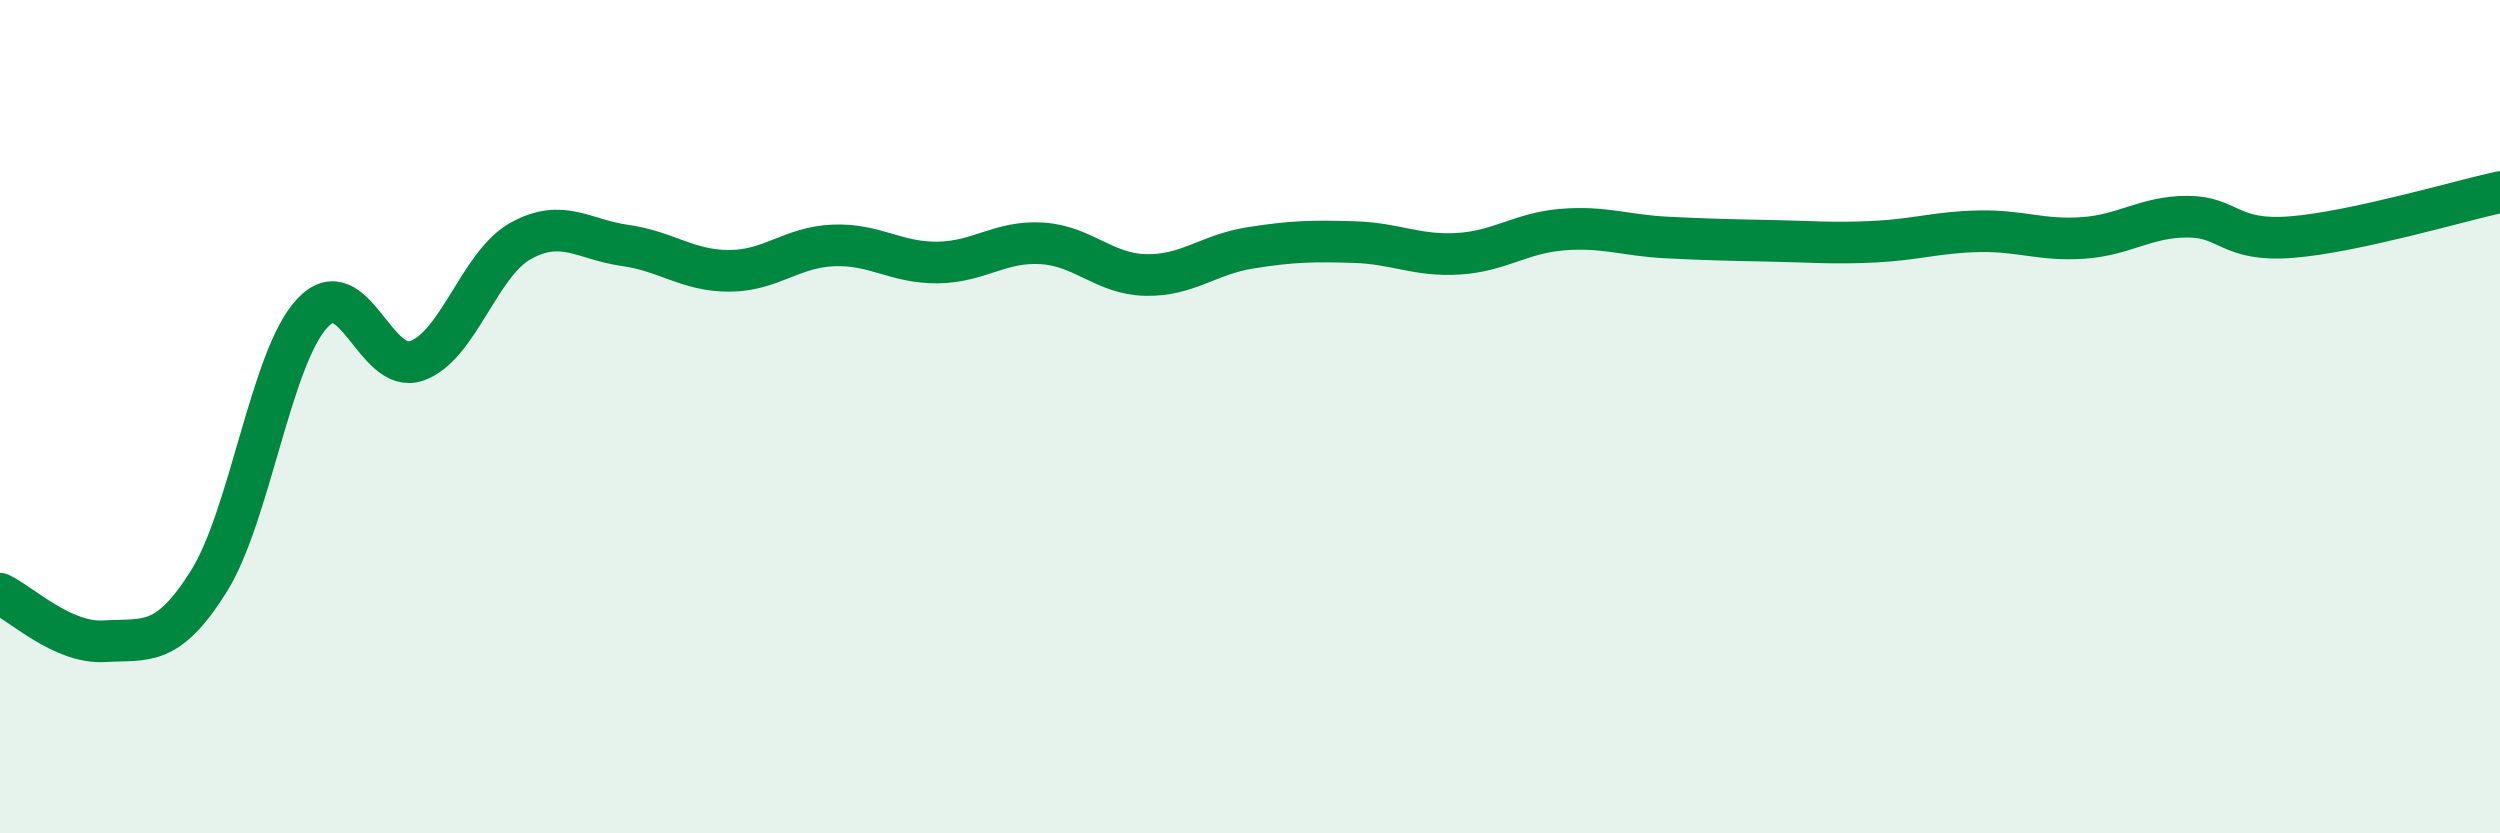
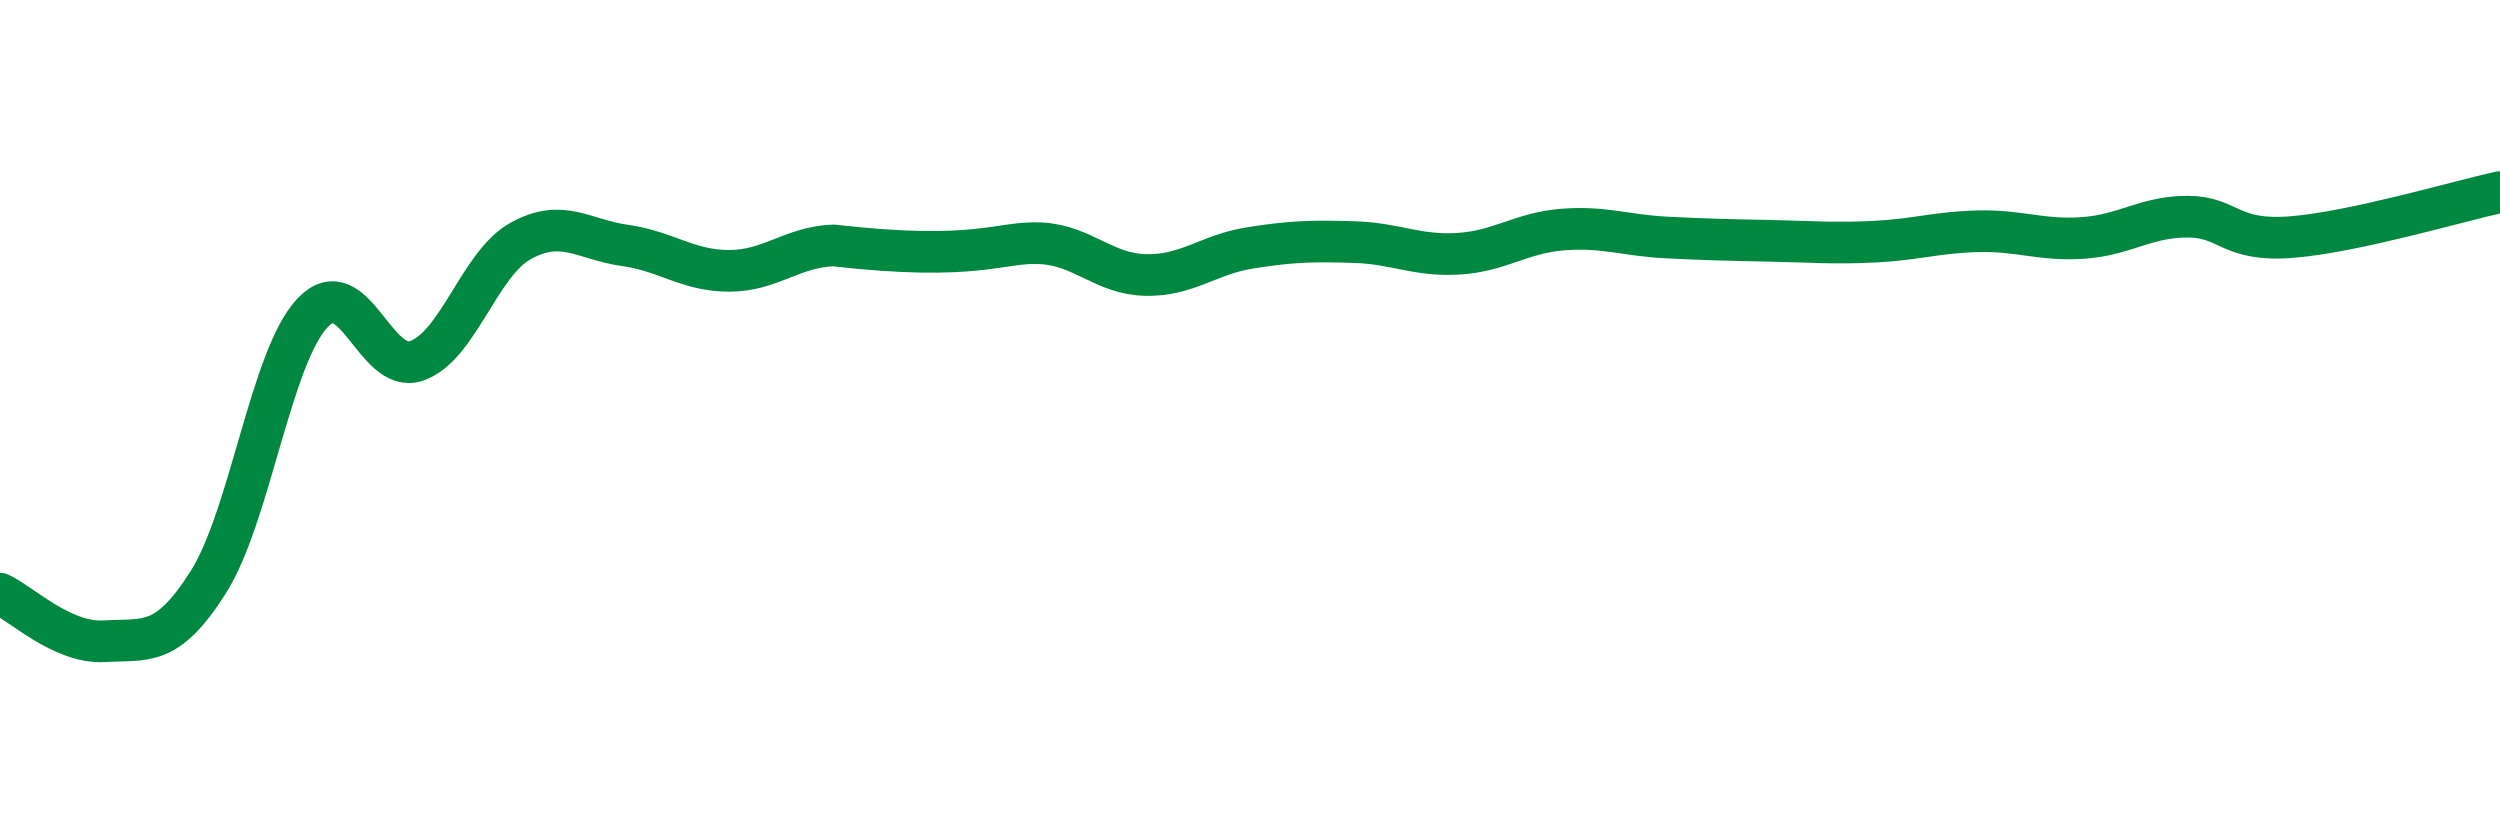
<svg xmlns="http://www.w3.org/2000/svg" width="60" height="20" viewBox="0 0 60 20">
-   <path d="M 0,14.25 C 0.5,14.48 1.5,15.45 2.5,15.39 C 3.5,15.33 4,15.55 5,13.97 C 6,12.39 6.5,8.57 7.5,7.51 C 8.5,6.45 9,9.01 10,8.66 C 11,8.31 11.5,6.33 12.5,5.78 C 13.5,5.23 14,5.75 15,5.89 C 16,6.03 16.5,6.5 17.5,6.5 C 18.5,6.5 19,5.93 20,5.89 C 21,5.85 21.5,6.31 22.5,6.3 C 23.5,6.29 24,5.78 25,5.84 C 26,5.9 26.5,6.58 27.5,6.6 C 28.5,6.62 29,6.11 30,5.95 C 31,5.79 31.5,5.78 32.5,5.81 C 33.5,5.84 34,6.15 35,6.09 C 36,6.03 36.5,5.59 37.5,5.51 C 38.5,5.43 39,5.65 40,5.7 C 41,5.75 41.5,5.76 42.5,5.78 C 43.5,5.8 44,5.85 45,5.8 C 46,5.75 46.5,5.57 47.5,5.55 C 48.5,5.53 49,5.78 50,5.71 C 51,5.64 51.5,5.2 52.5,5.2 C 53.5,5.2 53.5,5.81 55,5.69 C 56.5,5.57 59,4.83 60,4.61L60 20L0 20Z" fill="#008740" opacity="0.1" stroke-linecap="round" stroke-linejoin="round" />
-   <path d="M 0,14.25 C 0.5,14.48 1.5,15.45 2.5,15.39 C 3.5,15.33 4,15.55 5,13.97 C 6,12.39 6.5,8.57 7.5,7.51 C 8.5,6.45 9,9.01 10,8.66 C 11,8.31 11.5,6.33 12.5,5.78 C 13.5,5.23 14,5.75 15,5.89 C 16,6.03 16.5,6.5 17.5,6.5 C 18.5,6.5 19,5.93 20,5.89 C 21,5.85 21.5,6.31 22.5,6.3 C 23.5,6.29 24,5.78 25,5.84 C 26,5.9 26.5,6.58 27.5,6.6 C 28.5,6.62 29,6.11 30,5.95 C 31,5.79 31.5,5.78 32.5,5.81 C 33.5,5.84 34,6.15 35,6.09 C 36,6.03 36.5,5.59 37.5,5.51 C 38.5,5.43 39,5.65 40,5.7 C 41,5.75 41.5,5.76 42.5,5.78 C 43.5,5.8 44,5.85 45,5.8 C 46,5.75 46.5,5.57 47.5,5.55 C 48.5,5.53 49,5.78 50,5.71 C 51,5.64 51.5,5.2 52.5,5.2 C 53.5,5.2 53.5,5.81 55,5.69 C 56.5,5.57 59,4.83 60,4.61" stroke="#008740" stroke-width="1" fill="none" stroke-linecap="round" stroke-linejoin="round" />
+   <path d="M 0,14.25 C 0.5,14.48 1.5,15.45 2.5,15.39 C 3.5,15.33 4,15.55 5,13.97 C 6,12.39 6.5,8.57 7.5,7.51 C 8.5,6.45 9,9.01 10,8.66 C 11,8.31 11.5,6.33 12.5,5.78 C 13.5,5.23 14,5.75 15,5.89 C 16,6.03 16.5,6.5 17.5,6.5 C 18.5,6.5 19,5.93 20,5.89 C 23.5,6.29 24,5.78 25,5.84 C 26,5.9 26.5,6.58 27.5,6.6 C 28.5,6.62 29,6.11 30,5.95 C 31,5.79 31.5,5.78 32.5,5.81 C 33.5,5.84 34,6.15 35,6.09 C 36,6.03 36.5,5.59 37.5,5.51 C 38.5,5.43 39,5.65 40,5.7 C 41,5.75 41.5,5.76 42.5,5.78 C 43.5,5.8 44,5.85 45,5.8 C 46,5.75 46.5,5.57 47.5,5.55 C 48.5,5.53 49,5.78 50,5.71 C 51,5.64 51.5,5.2 52.5,5.2 C 53.5,5.2 53.5,5.81 55,5.69 C 56.5,5.57 59,4.83 60,4.61" stroke="#008740" stroke-width="1" fill="none" stroke-linecap="round" stroke-linejoin="round" />
</svg>